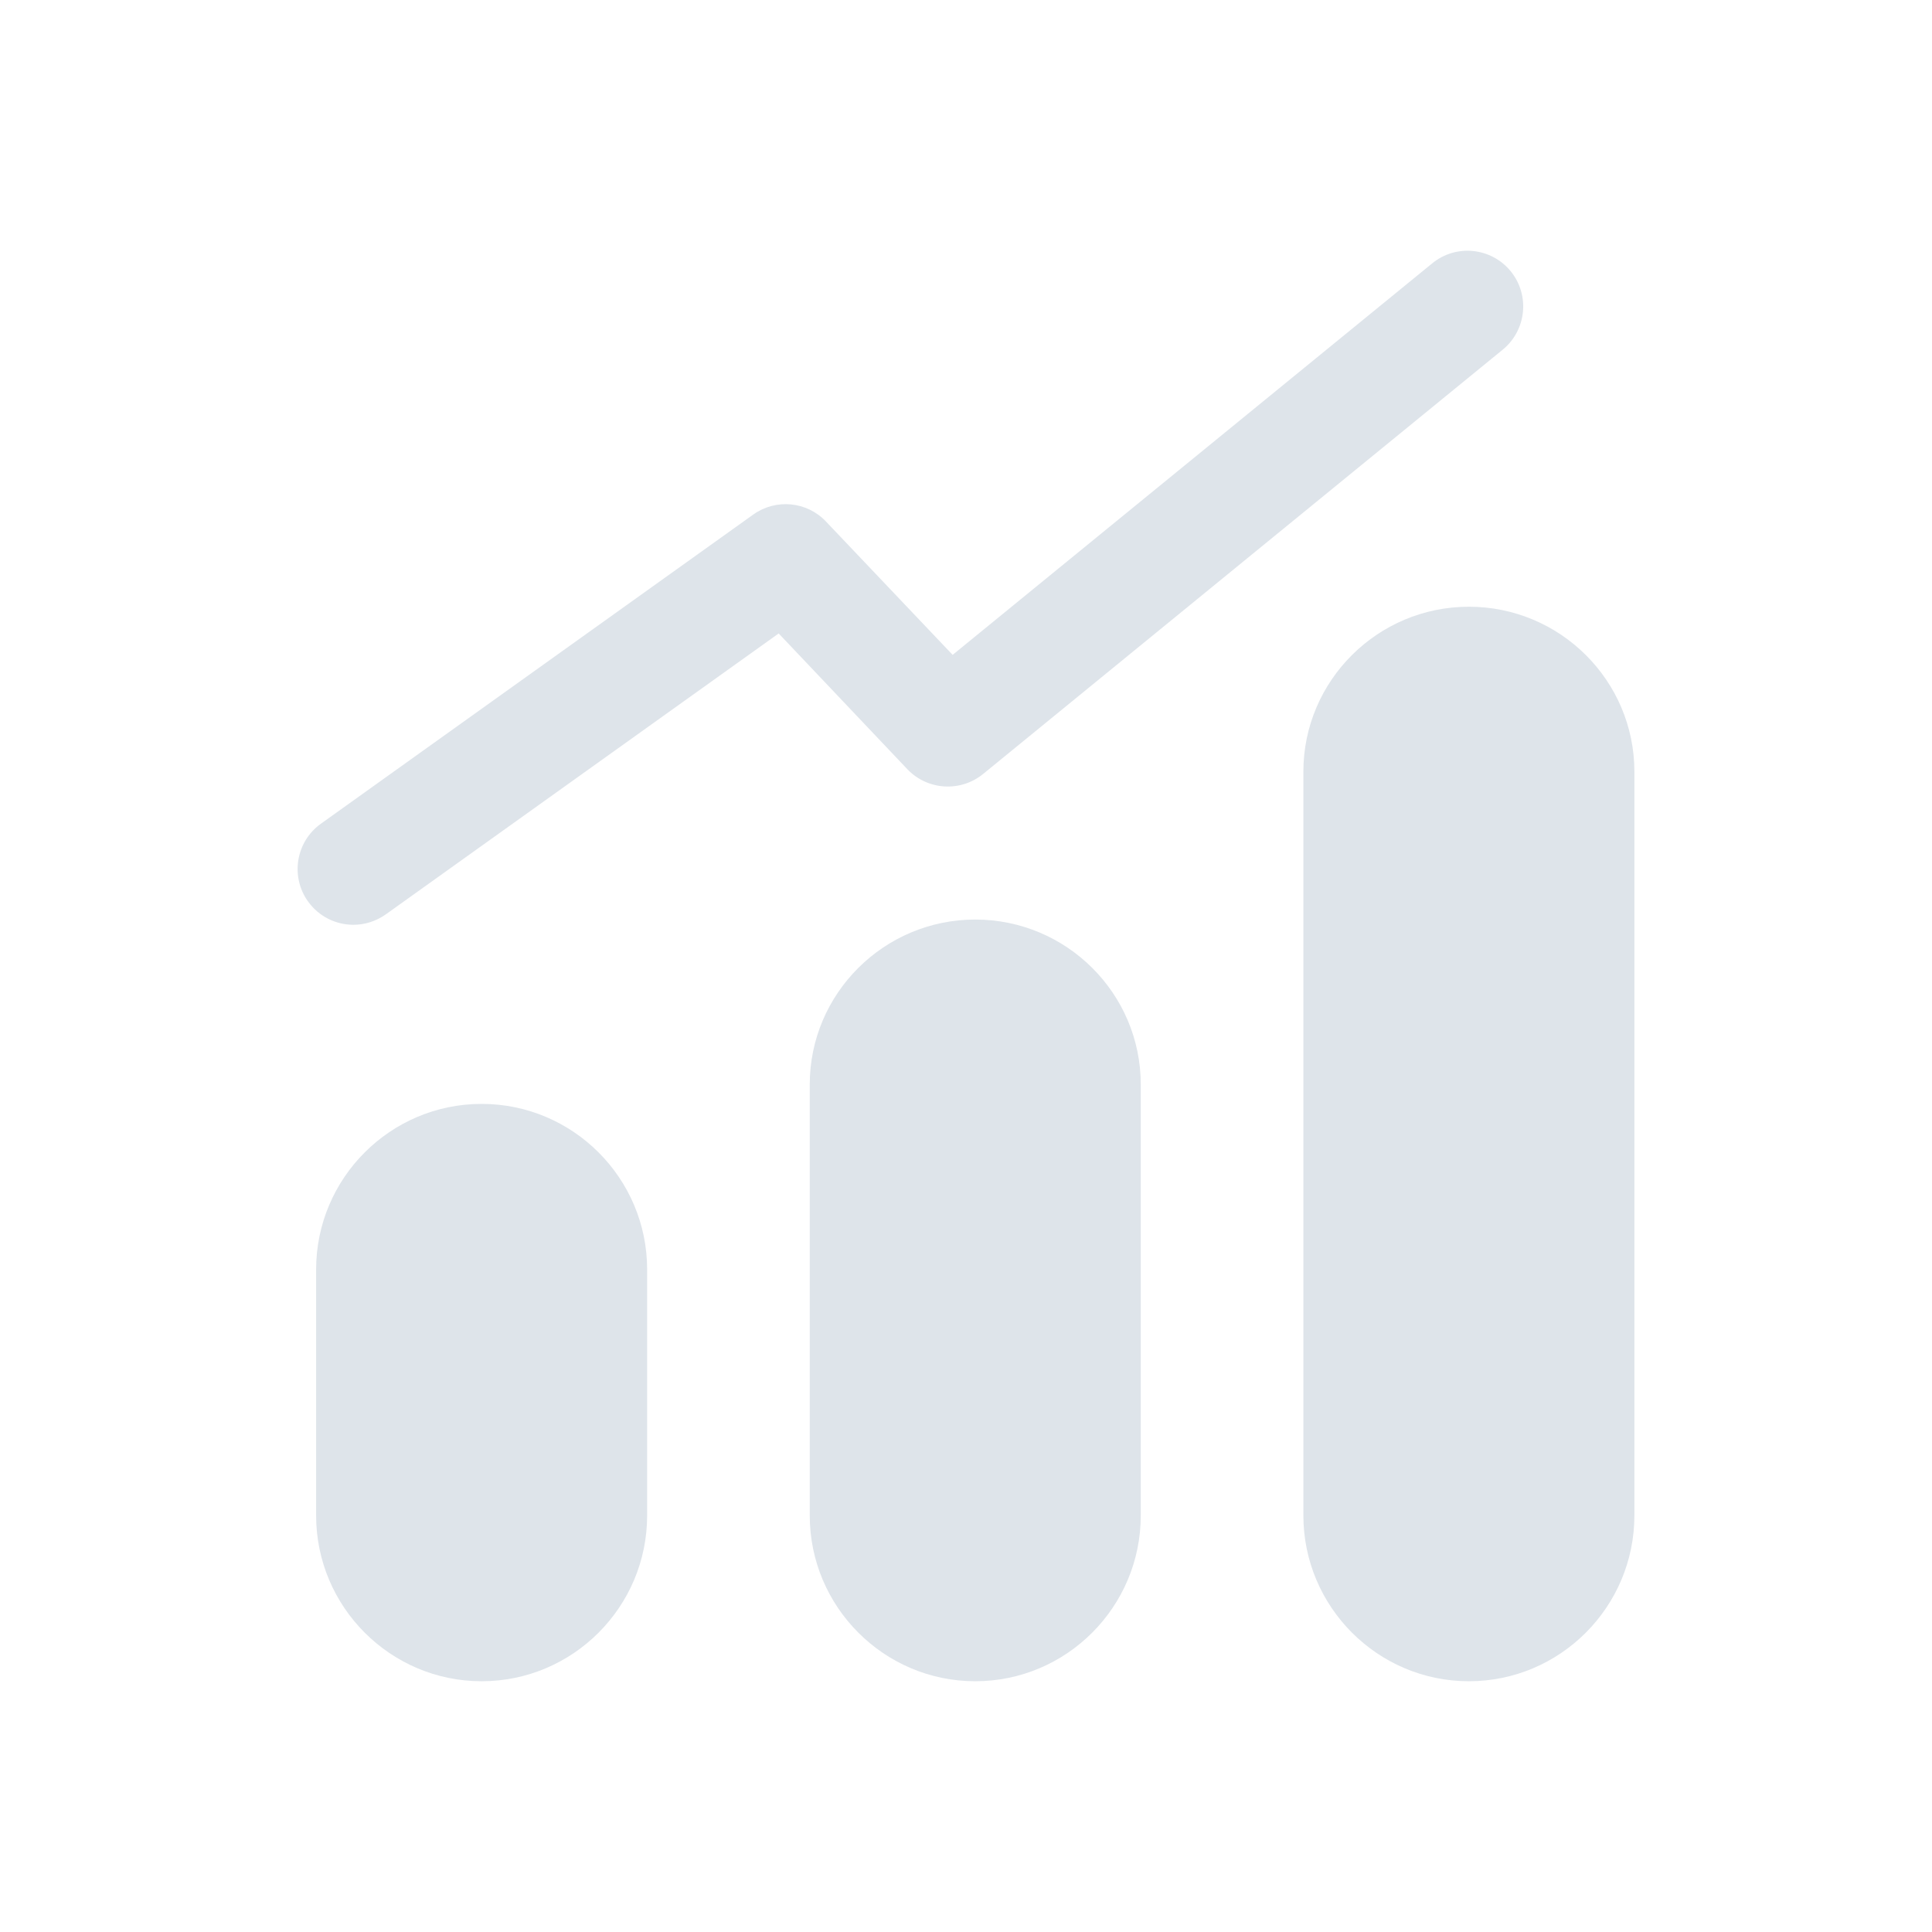
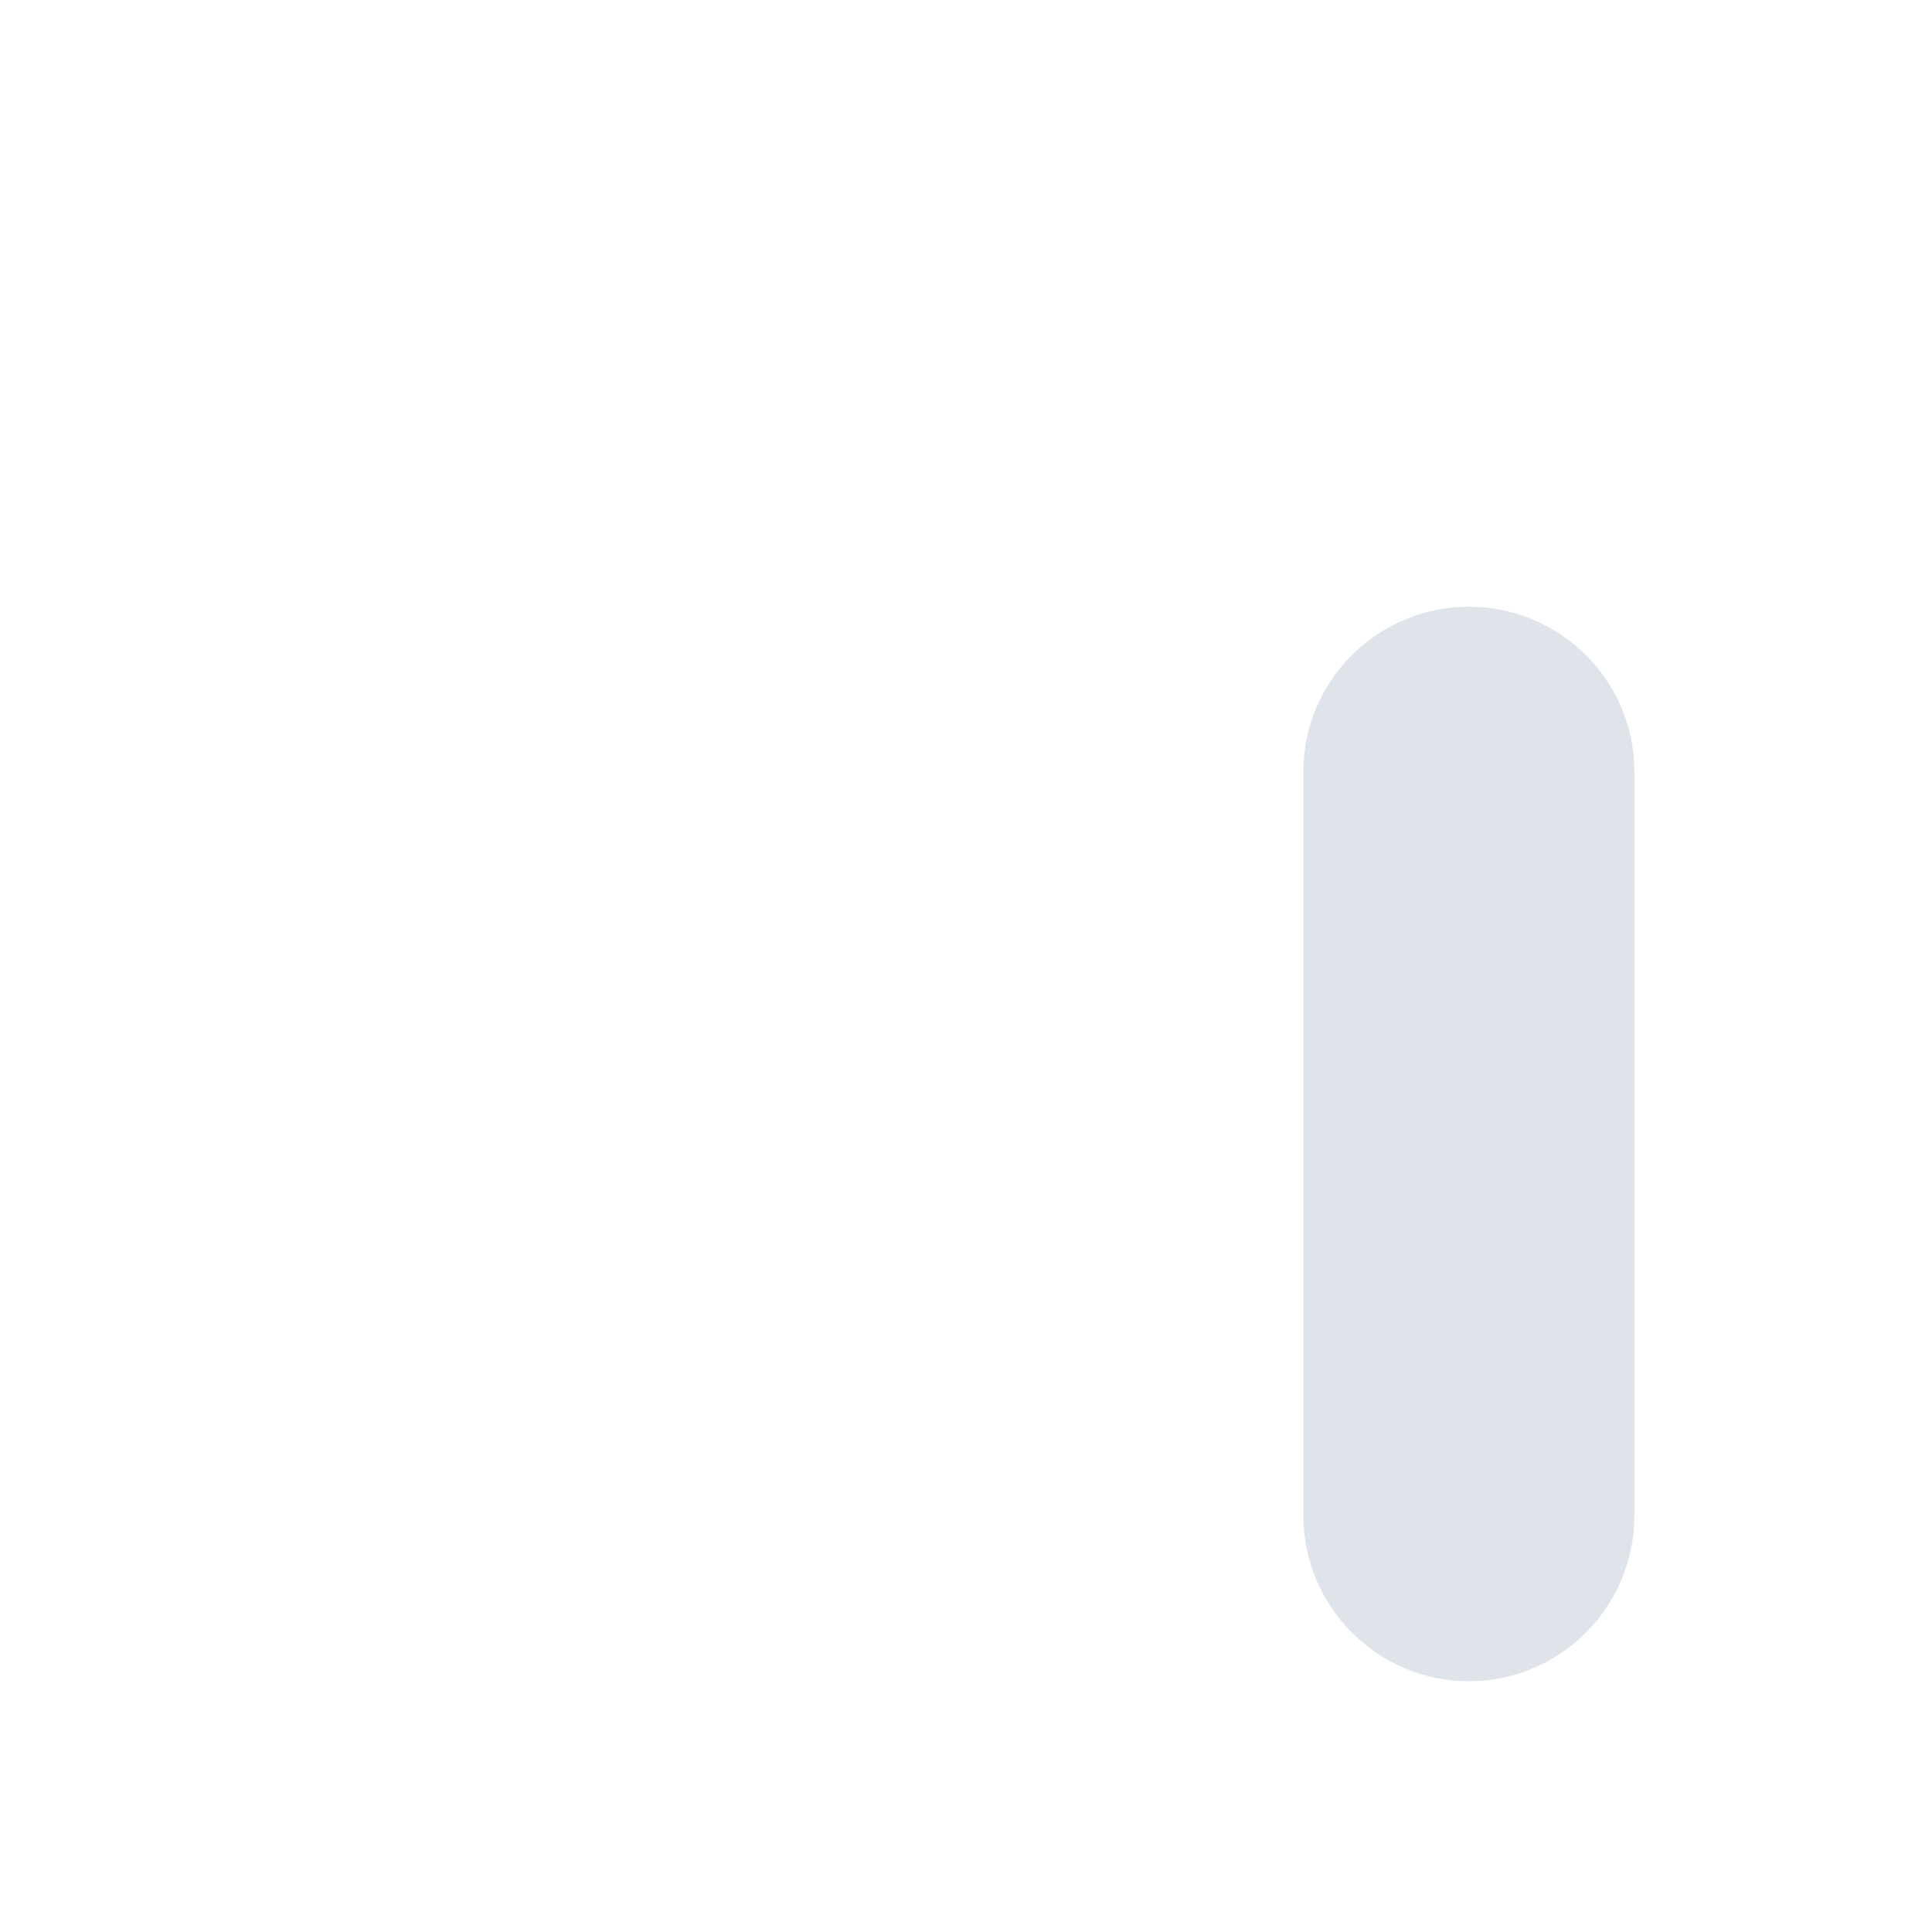
<svg xmlns="http://www.w3.org/2000/svg" width="24" height="24" viewBox="0 0 24 24" fill="none">
-   <path fill-rule="evenodd" clip-rule="evenodd" d="M5.983 13.713C4.85 13.713 3.927 14.636 3.927 15.77V18.826C3.927 19.961 4.85 20.885 5.983 20.885C7.117 20.885 8.039 19.961 8.039 18.826V15.77C8.039 14.636 7.117 13.713 5.983 13.713Z" fill="#DEE4EA" />
-   <path fill-rule="evenodd" clip-rule="evenodd" d="M12.115 11.423C10.982 11.423 10.059 12.342 10.059 13.472V18.826C10.059 19.961 10.982 20.885 12.115 20.885C13.249 20.885 14.171 19.961 14.171 18.826V13.472C14.171 12.342 13.249 11.423 12.115 11.423Z" fill="#DEE4EA" />
  <path fill-rule="evenodd" clip-rule="evenodd" d="M18.247 7.537C17.114 7.537 16.191 8.456 16.191 9.586V18.825C16.191 19.961 17.114 20.885 18.247 20.885C19.381 20.885 20.303 19.961 20.303 18.825V9.586C20.303 8.456 19.381 7.537 18.247 7.537Z" fill="#DEE4EA" />
-   <path fill-rule="evenodd" clip-rule="evenodd" d="M12.212 9.615L18.667 4.344C18.963 4.102 19.008 3.666 18.766 3.369C18.523 3.073 18.088 3.029 17.792 3.271L11.834 8.135L10.261 6.479C10.024 6.228 9.638 6.191 9.357 6.392L3.987 10.232C3.675 10.455 3.604 10.888 3.827 11.199C3.962 11.387 4.174 11.488 4.39 11.488C4.53 11.488 4.67 11.445 4.792 11.359L9.673 7.869L11.272 9.556C11.522 9.818 11.932 9.843 12.212 9.615Z" fill="#DEE4EA" />
</svg>